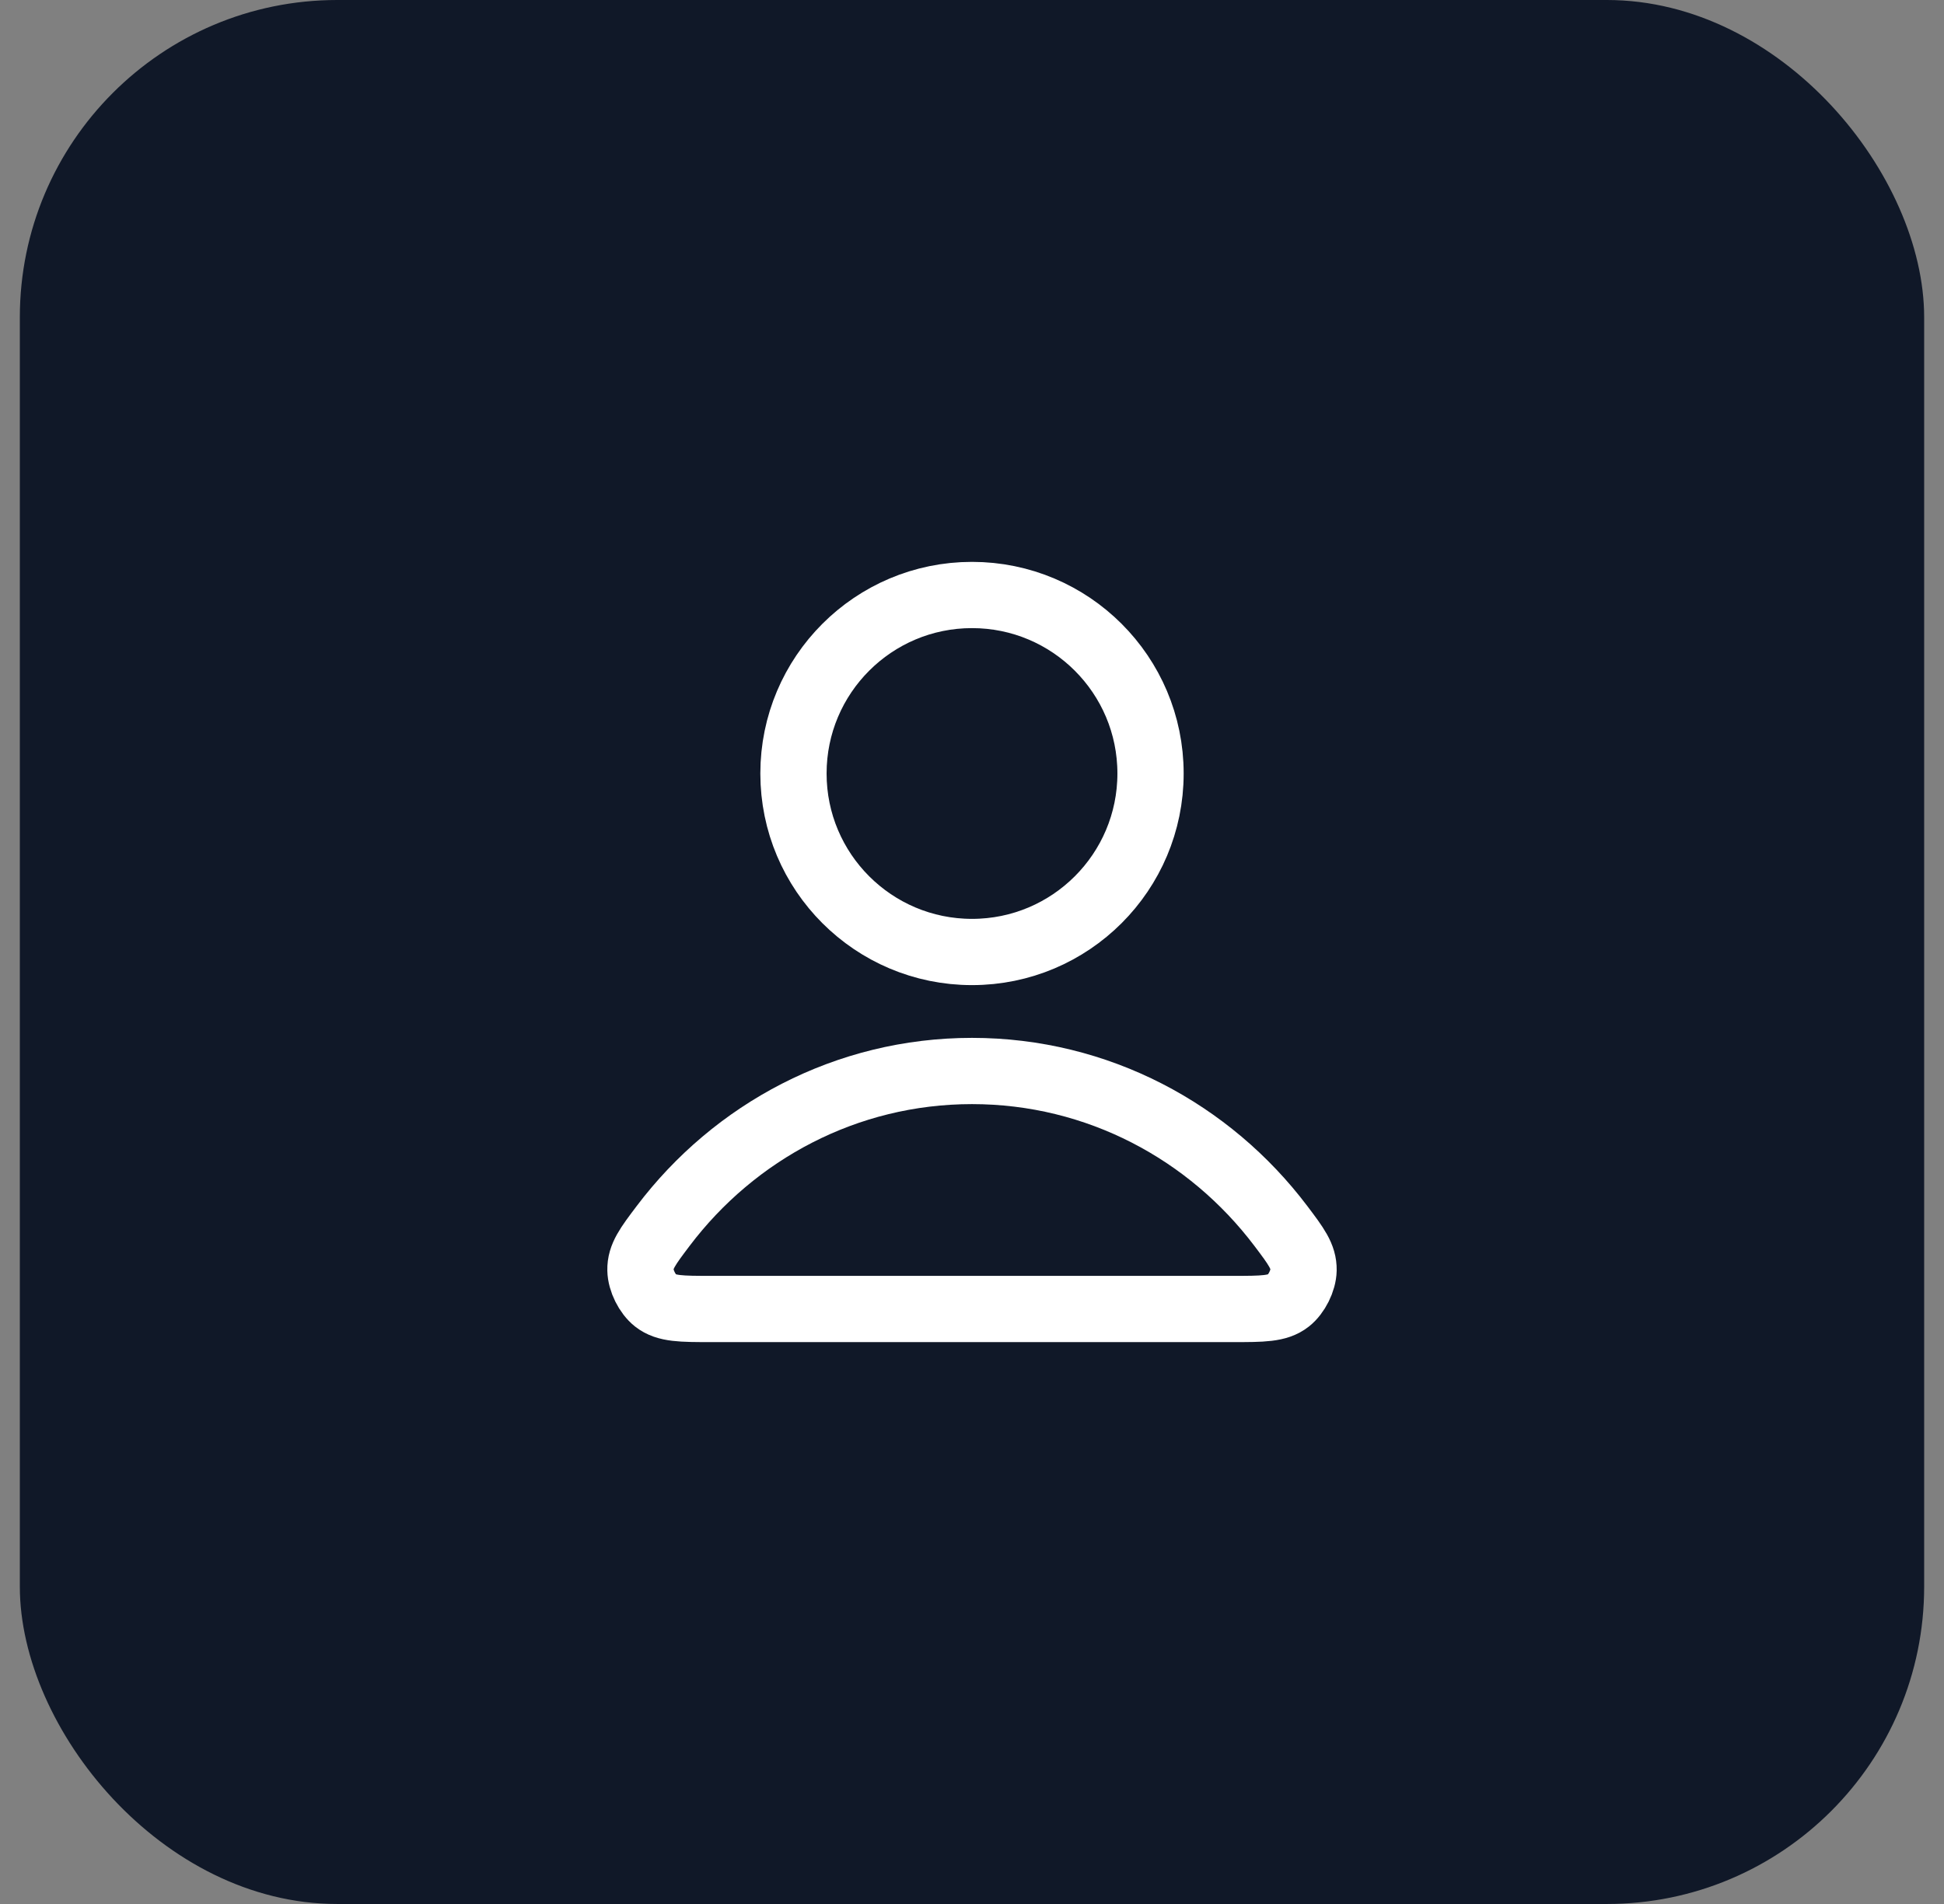
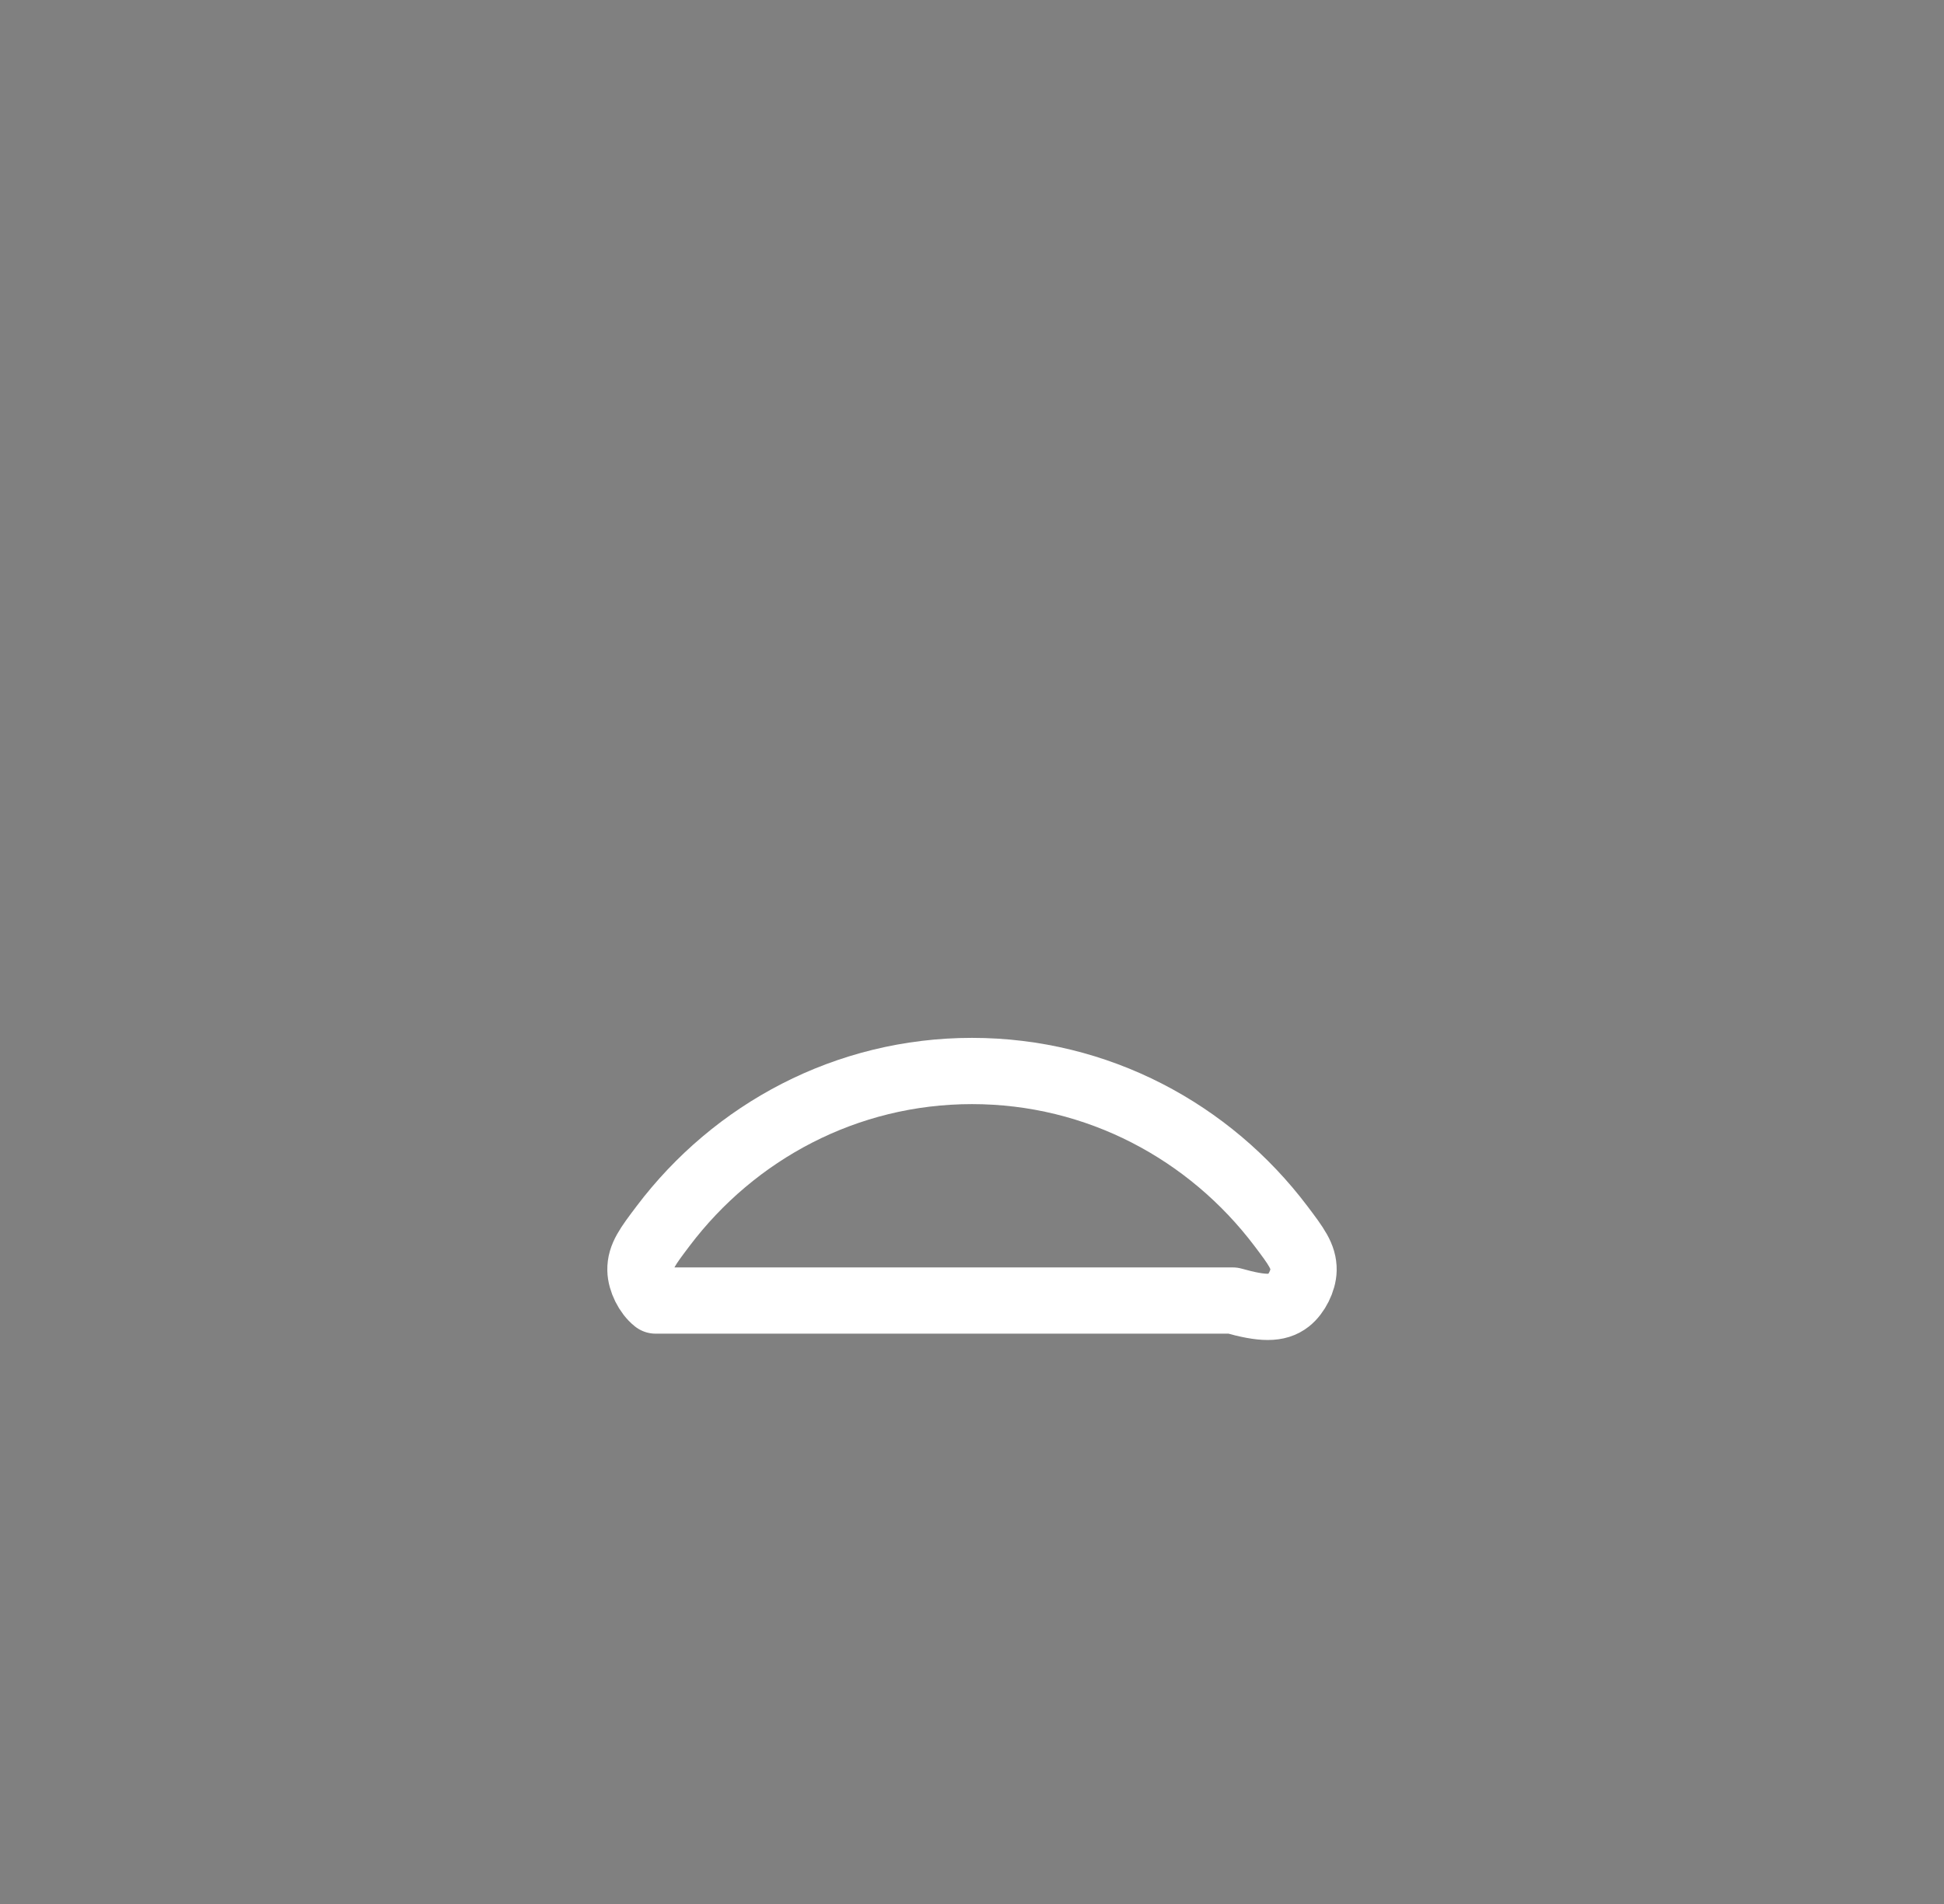
<svg xmlns="http://www.w3.org/2000/svg" width="49" height="48" viewBox="0 0 49 48" fill="none">
  <rect x="0" y="0" width="49" height="48" fill="#808080" stroke="none" />
-   <rect x="0.5" width="48" height="48" rx="8" fill="#101828" />
-   <path d="M24.5 27C21.33 27 18.511 28.531 16.716 30.906C16.33 31.417 16.136 31.673 16.143 32.018C16.148 32.285 16.315 32.622 16.525 32.787C16.797 33 17.174 33 17.927 33H31.073C31.826 33 32.203 33 32.474 32.787C32.684 32.622 32.852 32.285 32.857 32.018C32.863 31.673 32.67 31.417 32.284 30.906C30.489 28.531 27.67 27 24.5 27Z" stroke="white" stroke-width="1.67" stroke-linecap="round" stroke-linejoin="round" />
-   <path d="M24.5 24C26.985 24 29 21.985 29 19.5C29 17.015 26.985 15 24.5 15C22.015 15 20 17.015 20 19.5C20 21.985 22.015 24 24.5 24Z" stroke="white" stroke-width="1.67" stroke-linecap="round" stroke-linejoin="round" />
+   <path d="M24.5 27C21.33 27 18.511 28.531 16.716 30.906C16.33 31.417 16.136 31.673 16.143 32.018C16.148 32.285 16.315 32.622 16.525 32.787H31.073C31.826 33 32.203 33 32.474 32.787C32.684 32.622 32.852 32.285 32.857 32.018C32.863 31.673 32.67 31.417 32.284 30.906C30.489 28.531 27.67 27 24.5 27Z" stroke="white" stroke-width="1.67" stroke-linecap="round" stroke-linejoin="round" />
</svg>